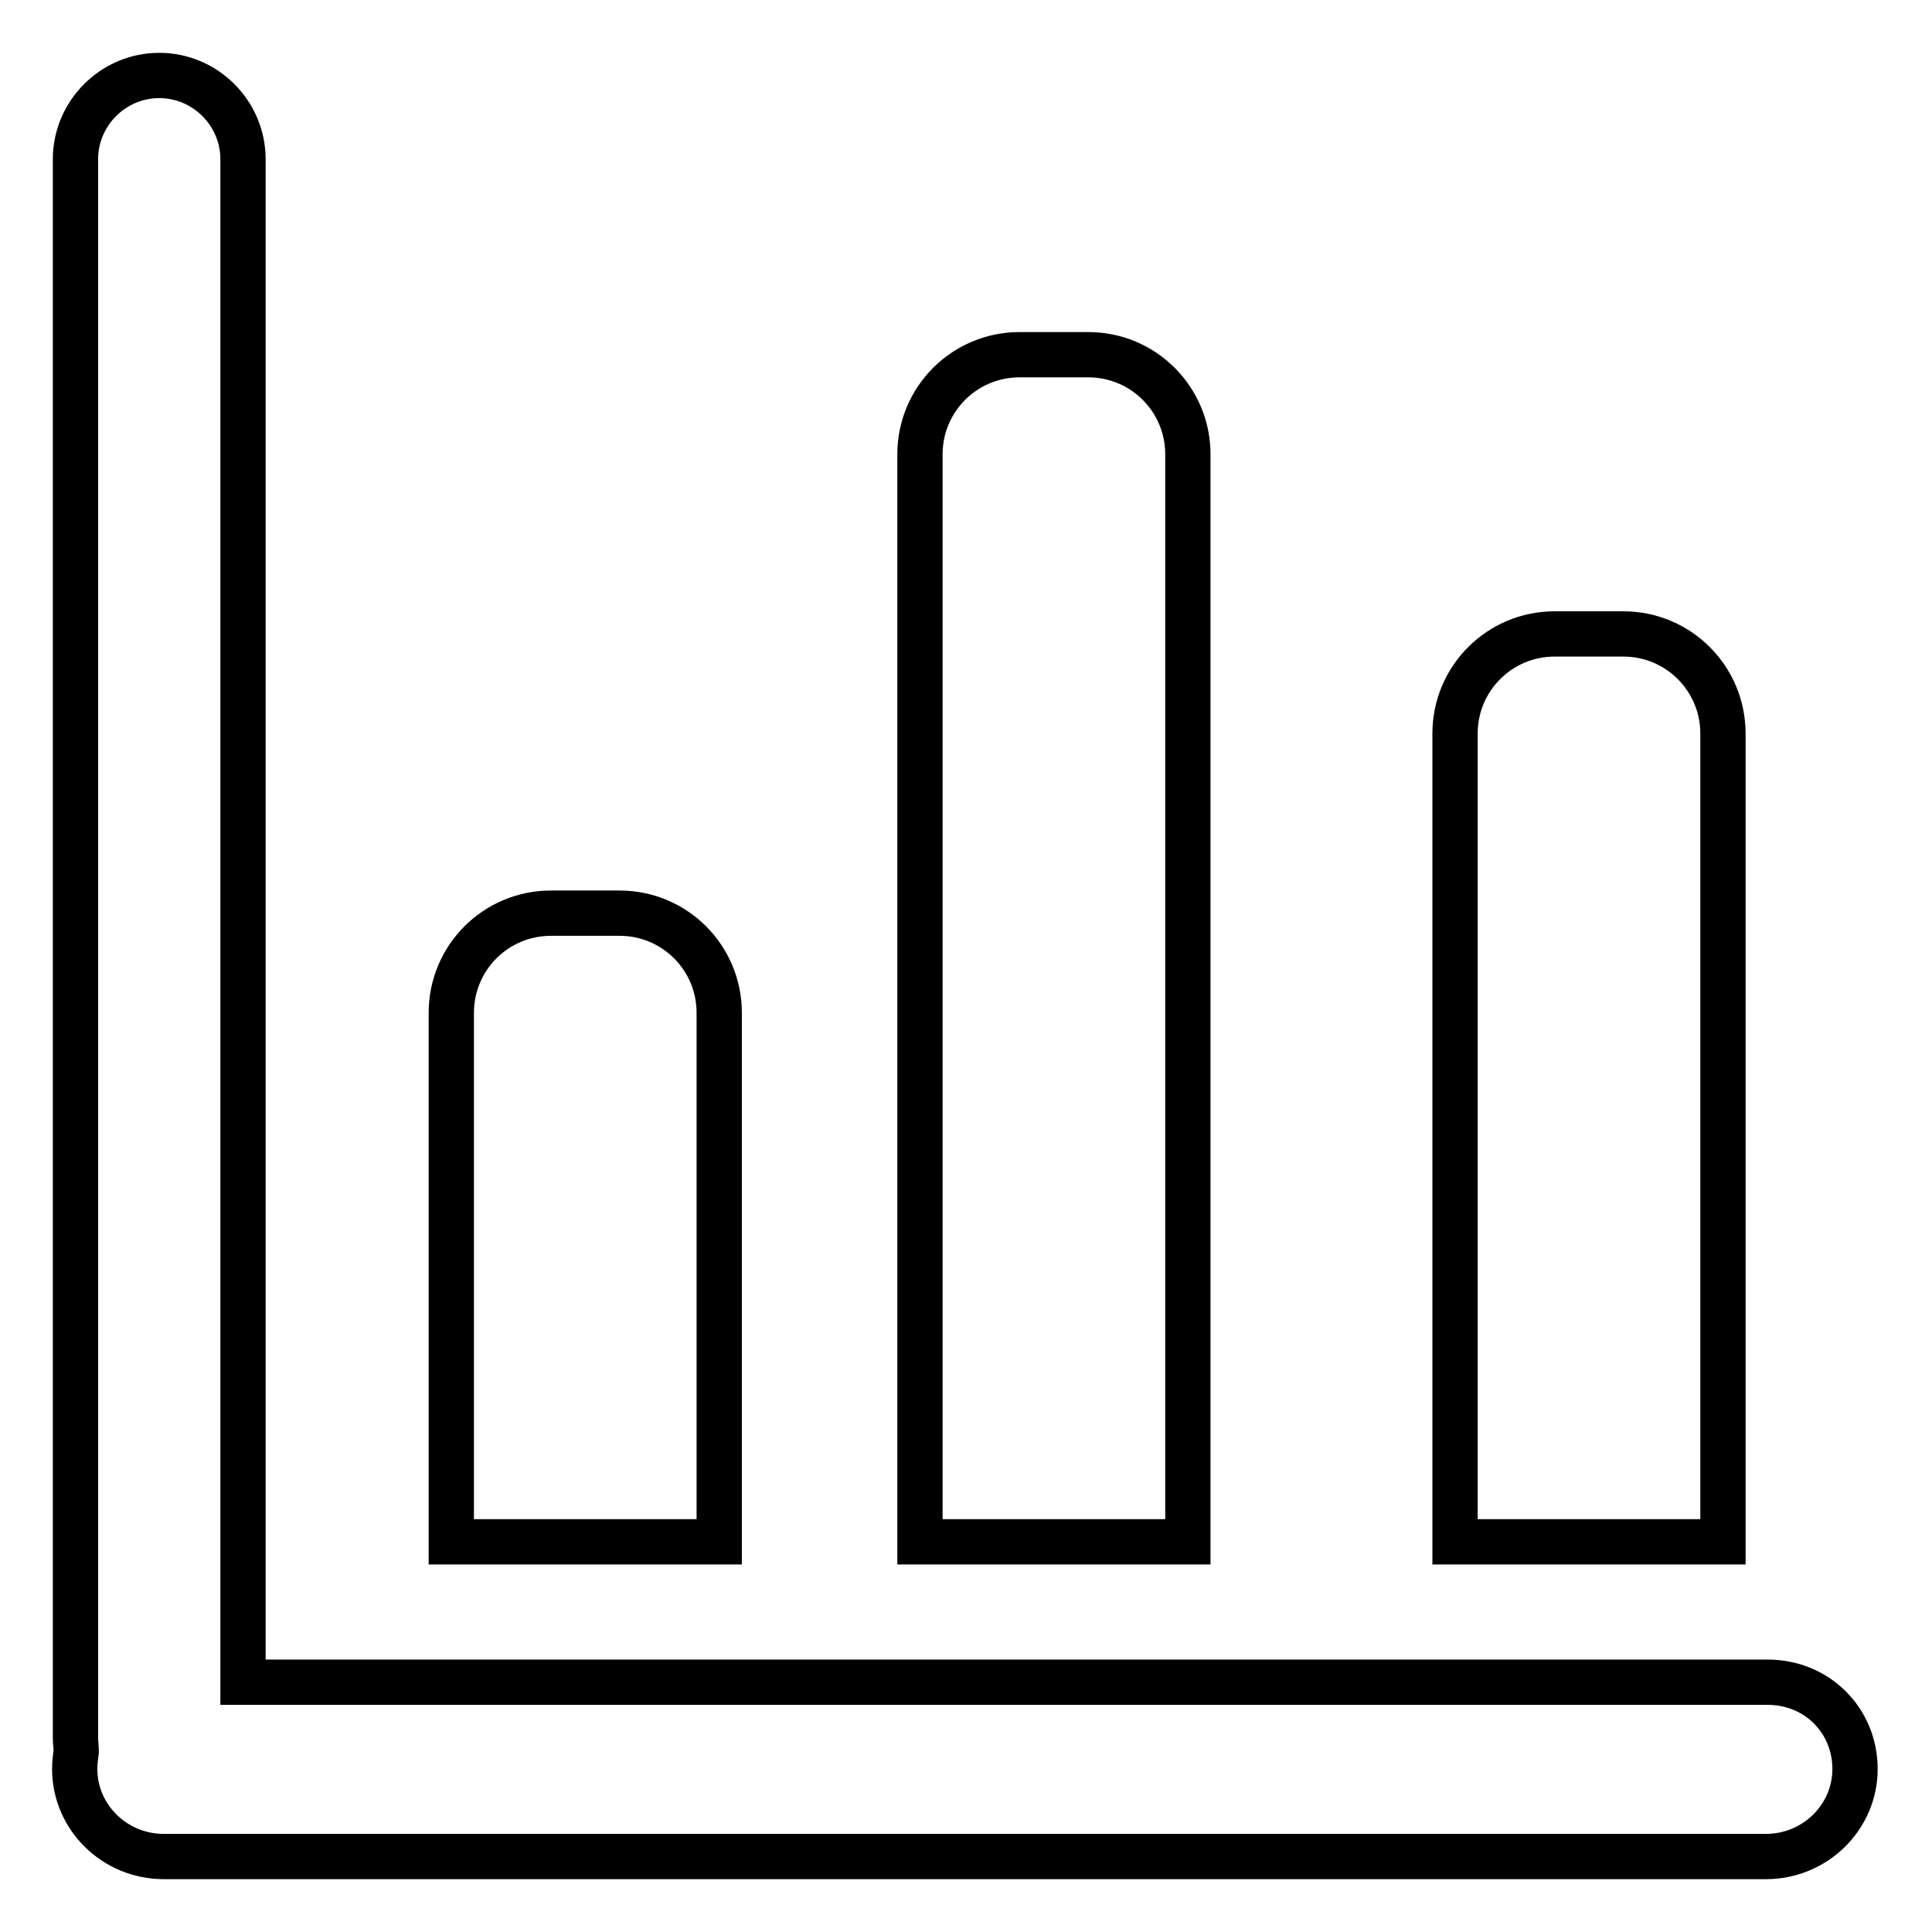
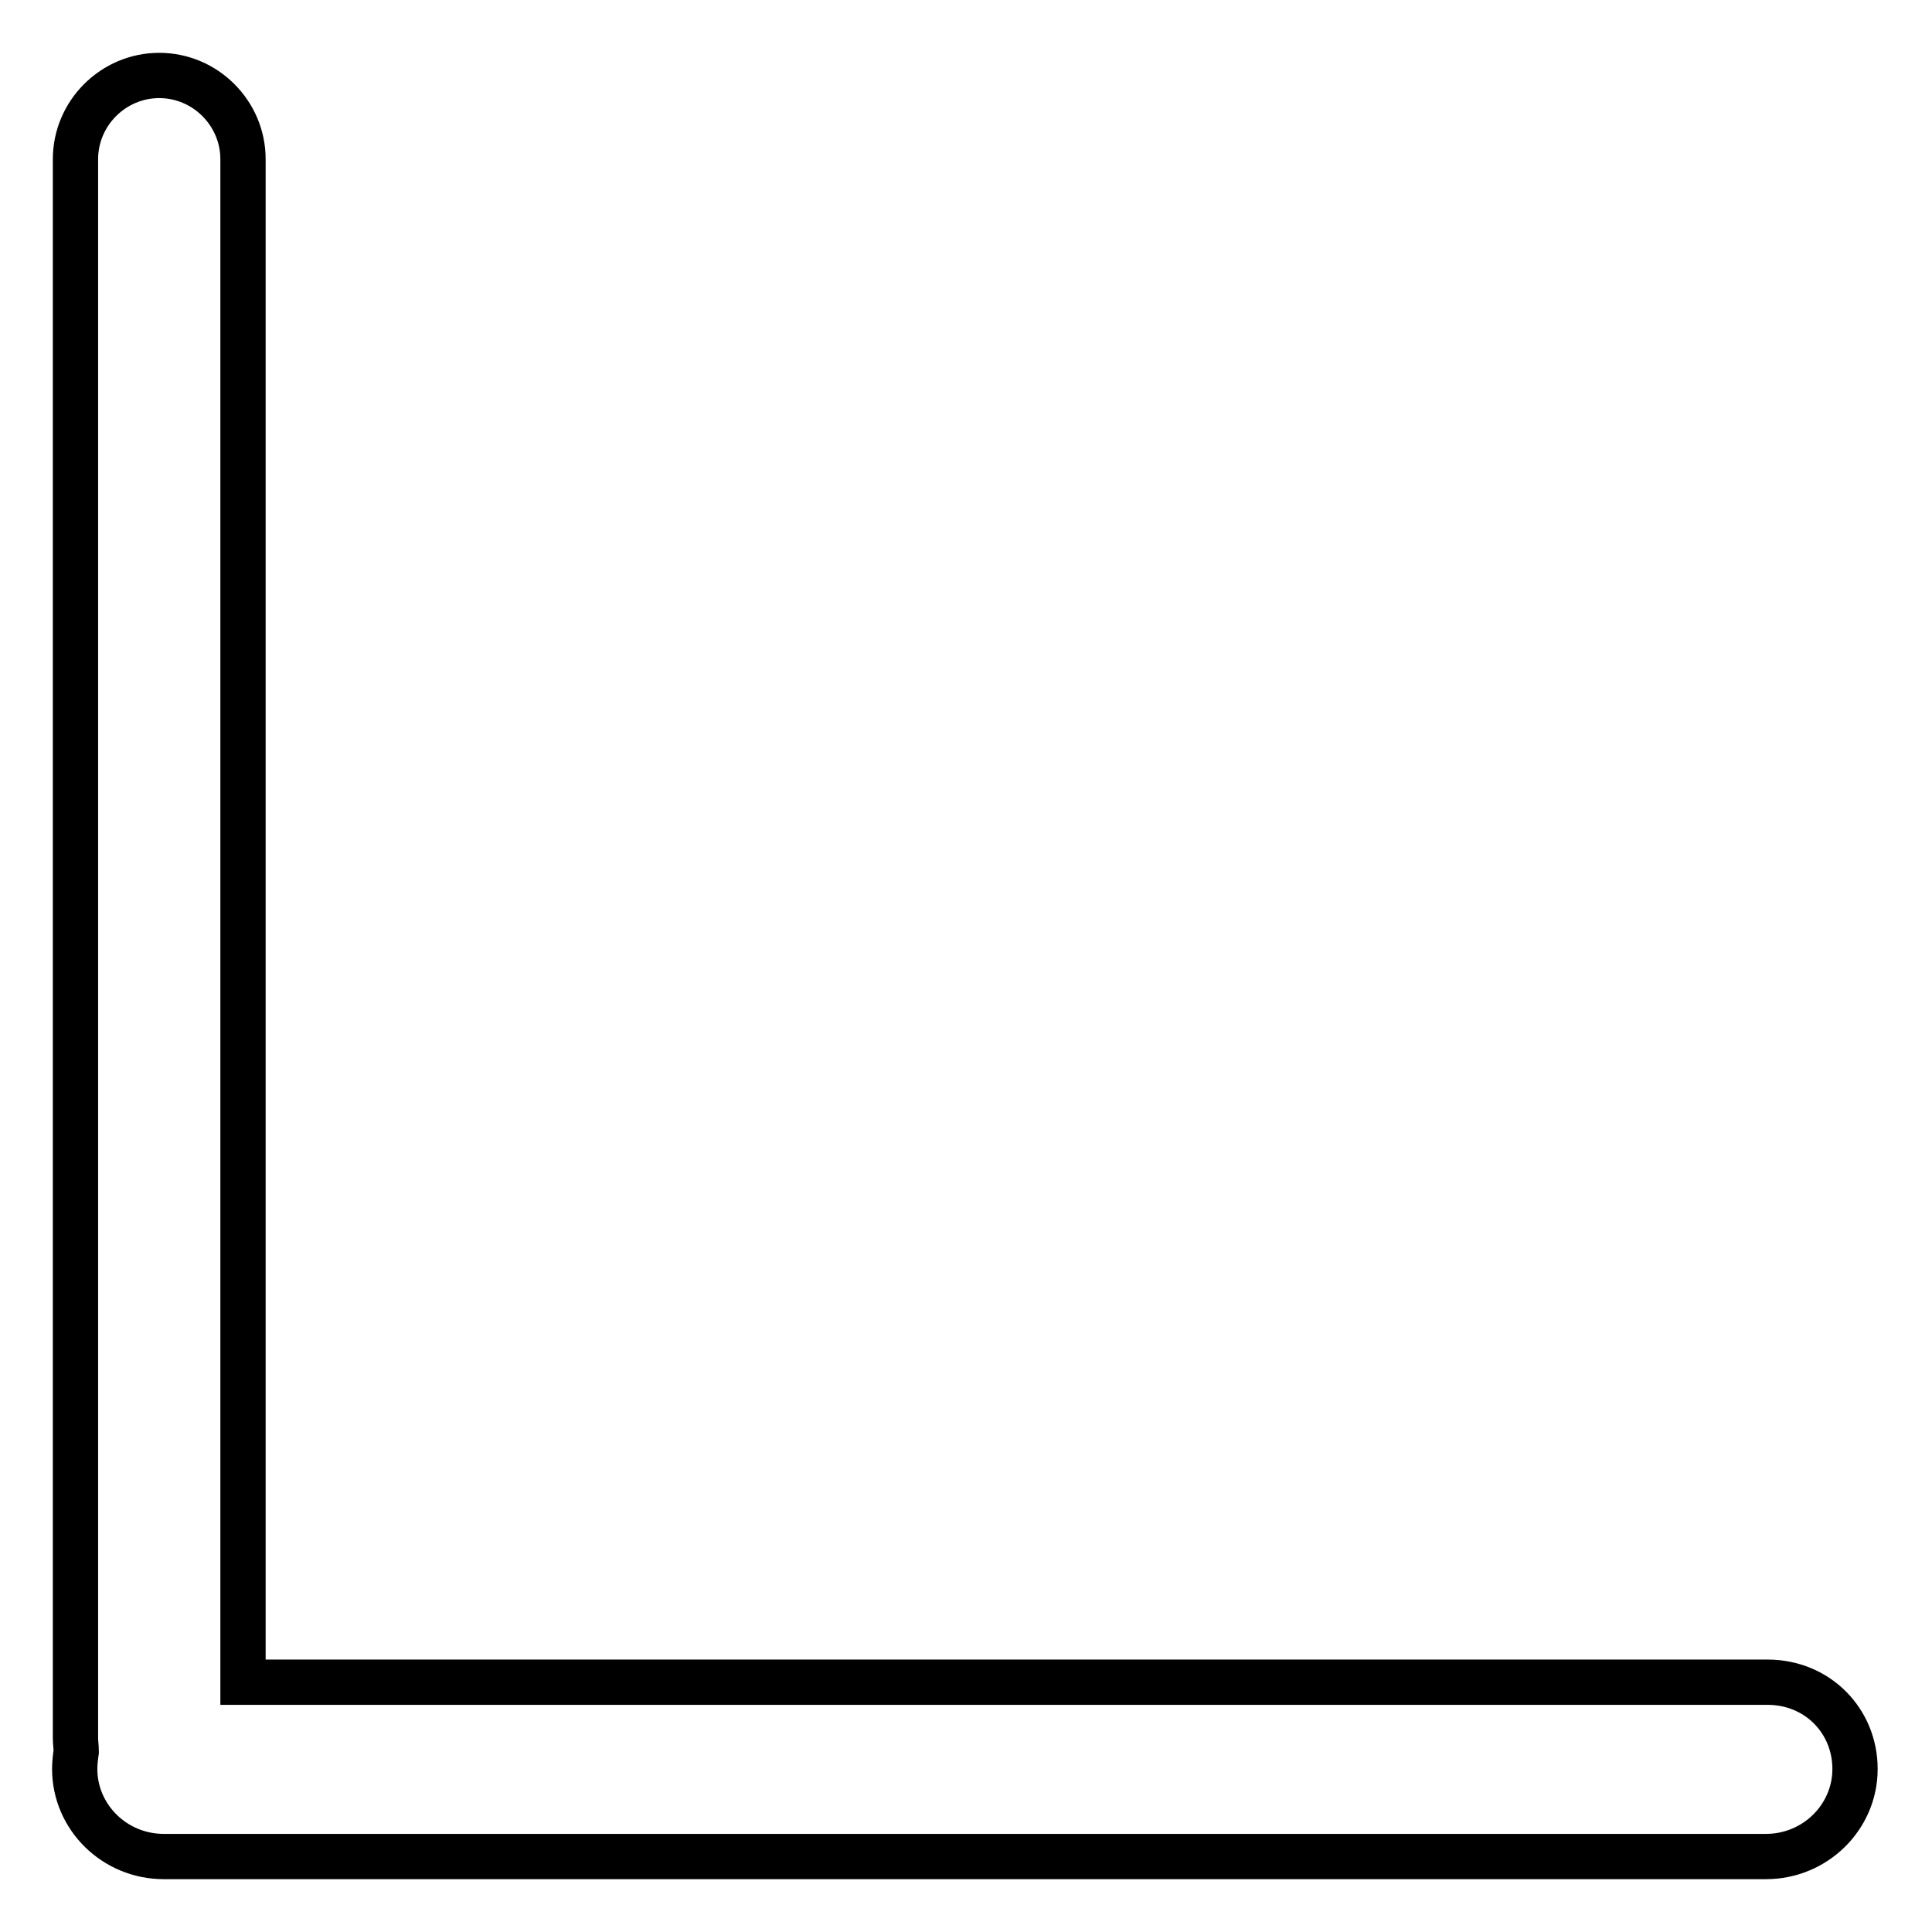
<svg xmlns="http://www.w3.org/2000/svg" version="1.1" x="0px" y="0px" viewBox="0 0 256 256" enable-background="new 0 0 256 256" xml:space="preserve">
  <g>
    <path stroke-width="6" fill-opacity="0" stroke="#000000" d="M234.2,222.9h-202V21.1c0-6.1-5-11.1-11.1-11.1c-6.1,0-11.1,5-11.1,11.1v209.2c0,0.6,0.1,1.2,0.1,1.8 c-0.1,0.7-0.2,1.5-0.2,2.3c0,6.4,5.3,11.6,11.8,11.6h212.3c6.5,0,11.8-5.2,11.8-11.6S240.8,222.9,234.2,222.9L234.2,222.9z" />
-     <path stroke-width="6" fill-opacity="0" stroke="#000000" d="M95.3,134.2c0-7.3-5.9-13.2-13.2-13.2H73c-7.3,0-13.2,5.9-13.2,13.2v70.1h35.5L95.3,134.2L95.3,134.2z  M157.4,60.2c0-7.3-5.9-13.2-13.2-13.2h-9.1c-7.3,0-13.2,5.9-13.2,13.2v144.1h35.5L157.4,60.2L157.4,60.2z M228.3,97.2 c0-7.3-5.9-13.2-13.2-13.2H206c-7.3,0-13.2,5.9-13.2,13.2v107.1h35.5L228.3,97.2L228.3,97.2z" />
  </g>
</svg>